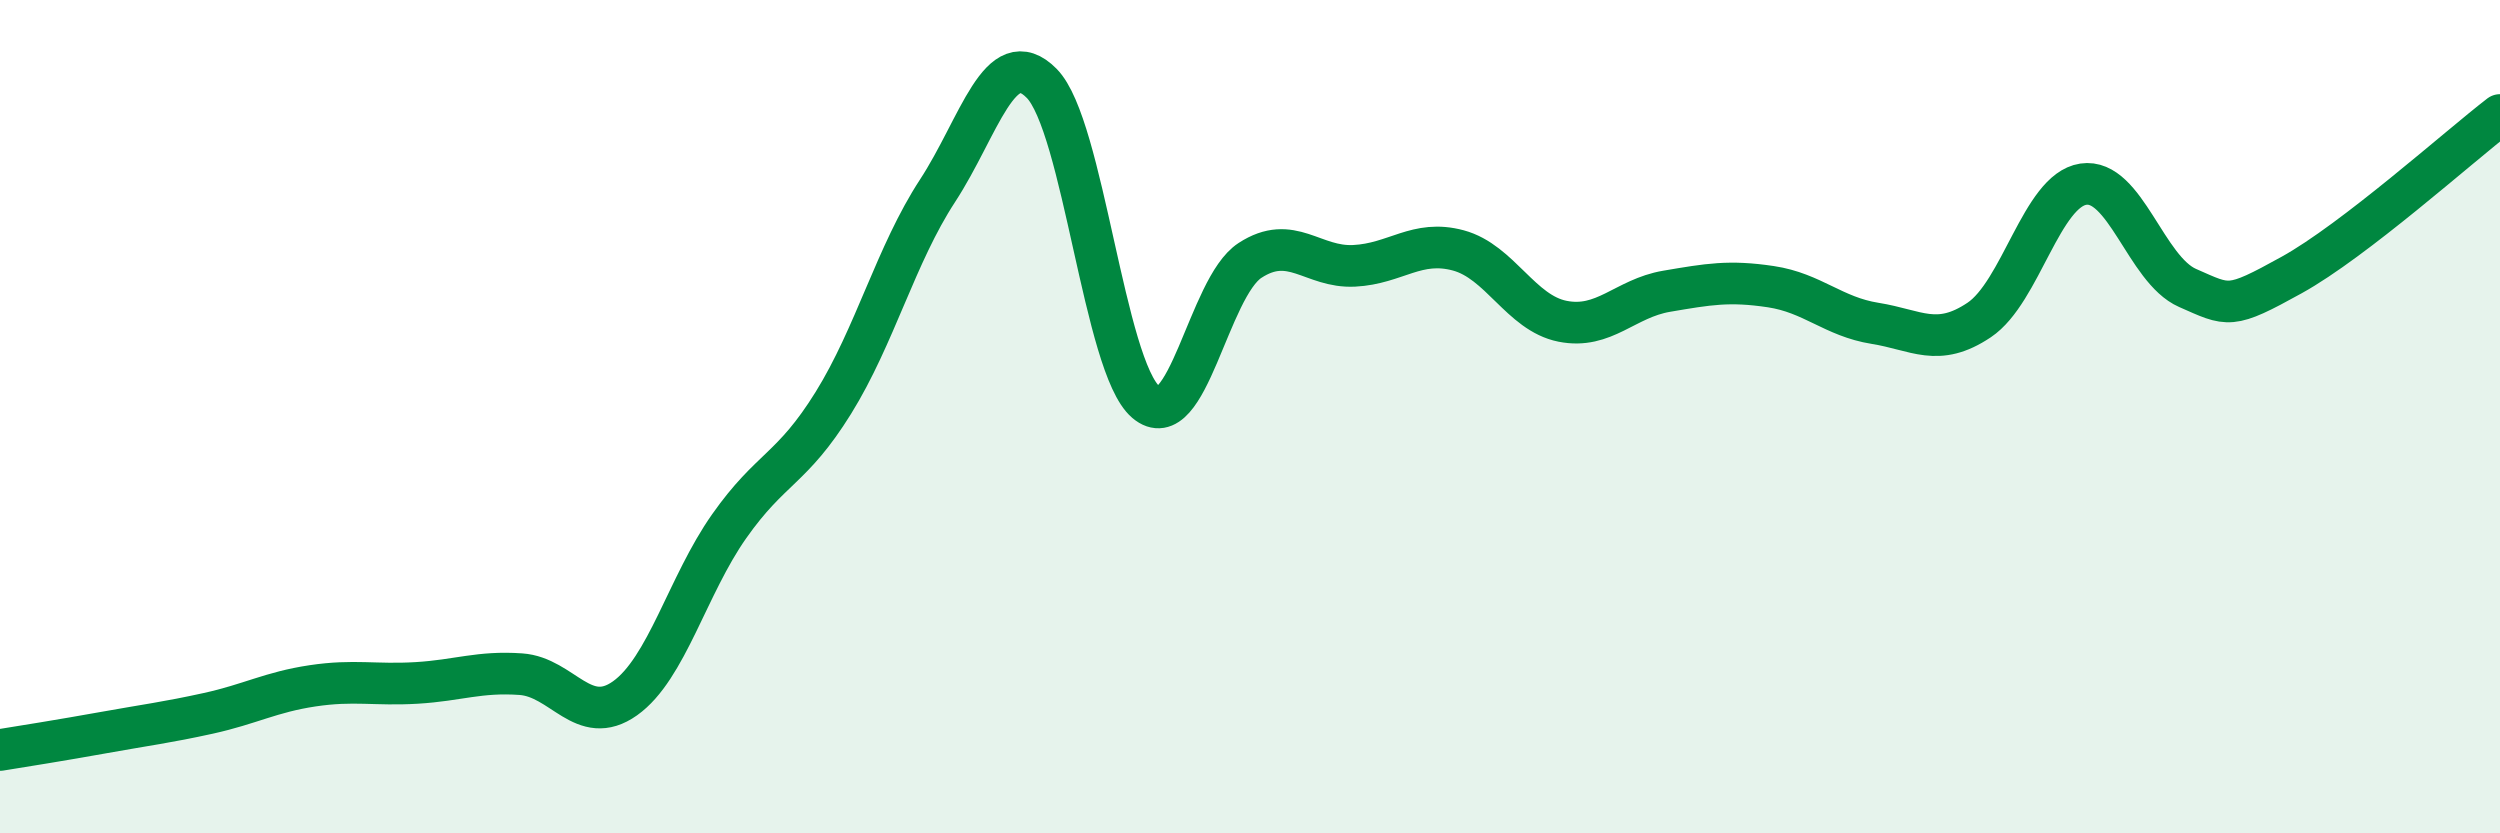
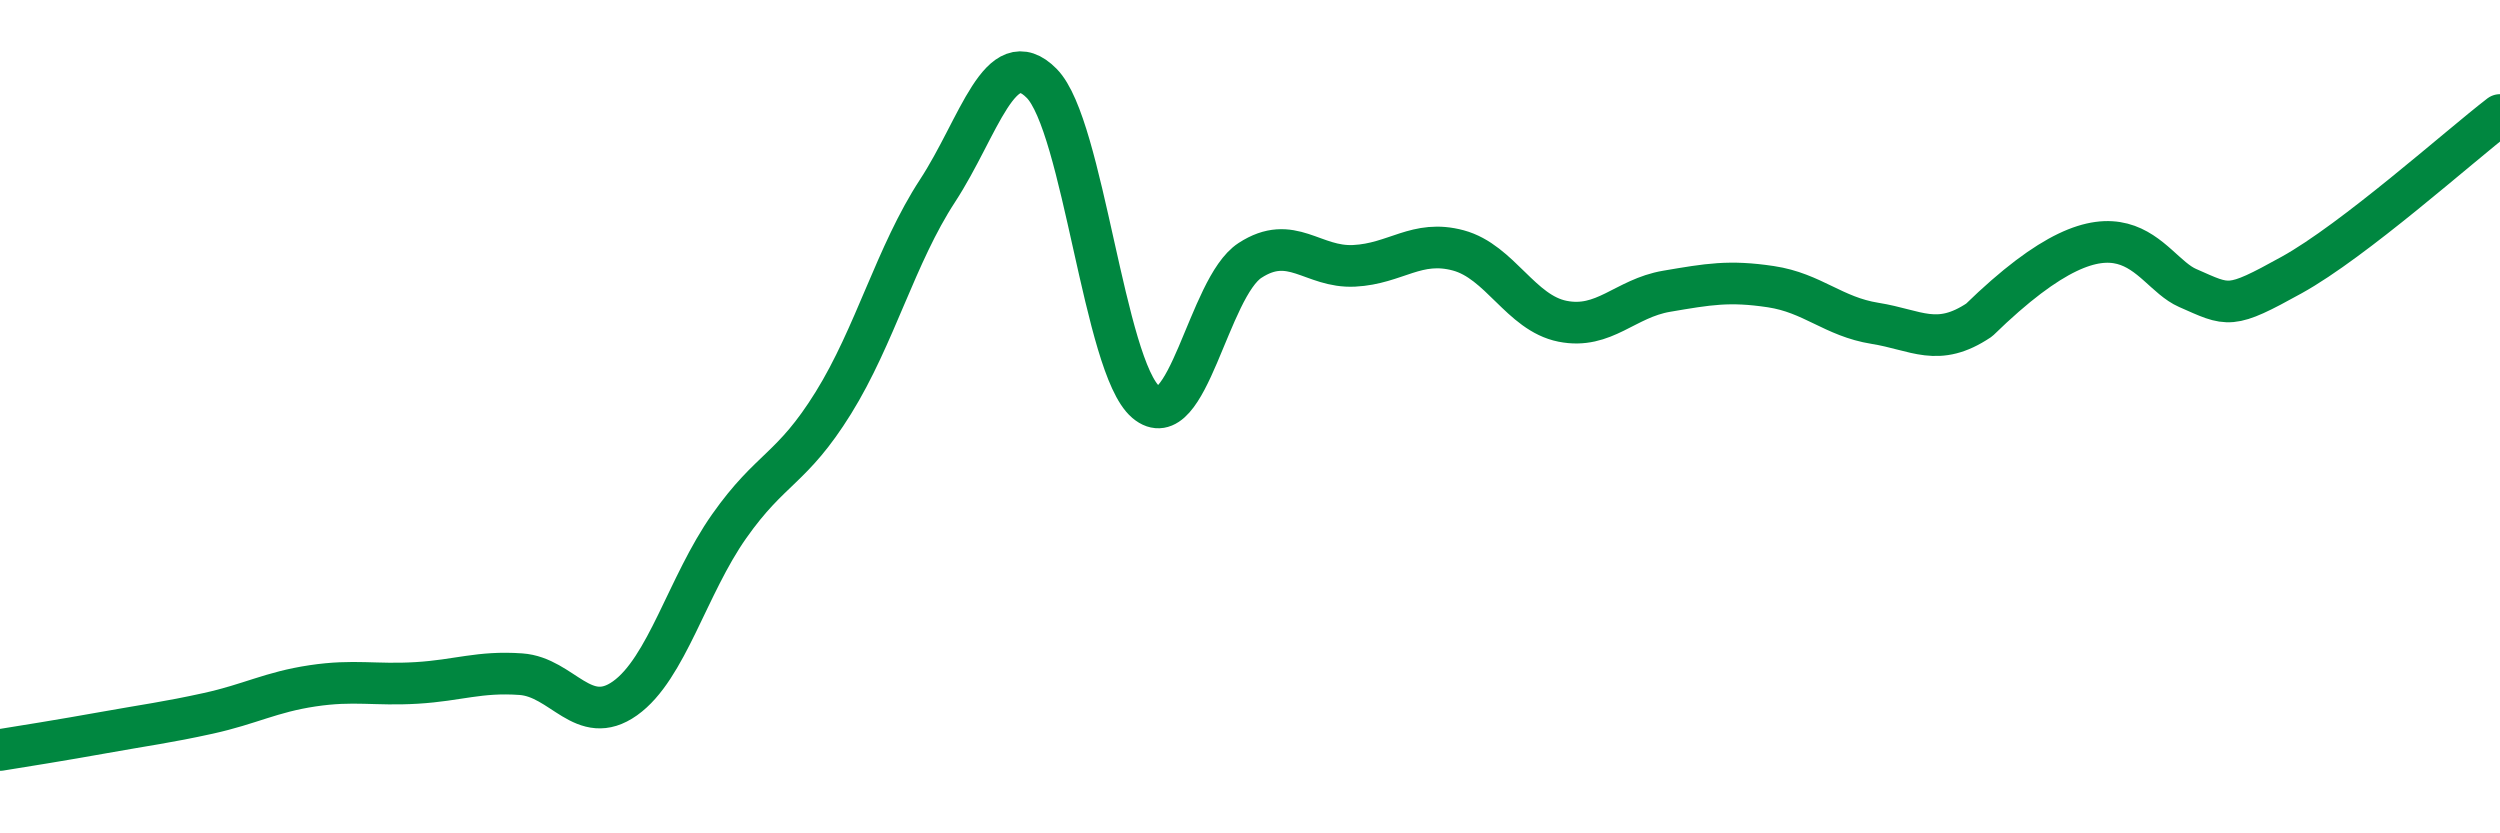
<svg xmlns="http://www.w3.org/2000/svg" width="60" height="20" viewBox="0 0 60 20">
-   <path d="M 0,18 C 0.5,17.92 1.5,17.76 2.5,17.58 C 3.5,17.4 4,17.34 5,17.12 C 6,16.9 6.5,16.61 7.5,16.46 C 8.5,16.31 9,16.45 10,16.39 C 11,16.33 11.5,16.11 12.5,16.18 C 13.5,16.25 14,17.47 15,16.76 C 16,16.05 16.5,14.05 17.5,12.63 C 18.5,11.21 19,11.28 20,9.67 C 21,8.06 21.5,6.11 22.5,4.58 C 23.5,3.05 24,0.99 25,2 C 26,3.01 26.5,8.8 27.5,9.65 C 28.5,10.5 29,6.9 30,6.25 C 31,5.6 31.5,6.43 32.5,6.38 C 33.5,6.33 34,5.74 35,6.01 C 36,6.28 36.5,7.51 37.5,7.71 C 38.5,7.91 39,7.16 40,6.99 C 41,6.82 41.5,6.73 42.5,6.88 C 43.5,7.03 44,7.6 45,7.76 C 46,7.92 46.5,8.35 47.5,7.68 C 48.5,7.01 49,4.57 50,4.42 C 51,4.27 51.5,6.47 52.5,6.91 C 53.5,7.35 53.5,7.43 55,6.6 C 56.5,5.77 59,3.53 60,2.76L60 20L0 20Z" fill="#008740" opacity="0.1" stroke-linecap="round" stroke-linejoin="round" />
-   <path d="M 0,18 C 0.5,17.92 1.5,17.76 2.5,17.58 C 3.5,17.4 4,17.34 5,17.12 C 6,16.9 6.5,16.61 7.5,16.46 C 8.5,16.31 9,16.45 10,16.39 C 11,16.33 11.5,16.11 12.5,16.18 C 13.5,16.25 14,17.47 15,16.76 C 16,16.05 16.5,14.05 17.5,12.63 C 18.5,11.21 19,11.28 20,9.67 C 21,8.06 21.5,6.11 22.5,4.58 C 23.5,3.05 24,0.99 25,2 C 26,3.01 26.5,8.8 27.5,9.65 C 28.5,10.5 29,6.9 30,6.25 C 31,5.6 31.5,6.43 32.5,6.38 C 33.5,6.33 34,5.74 35,6.01 C 36,6.28 36.5,7.51 37.5,7.71 C 38.5,7.91 39,7.16 40,6.99 C 41,6.82 41.5,6.73 42.5,6.88 C 43.5,7.03 44,7.6 45,7.76 C 46,7.92 46.5,8.35 47.5,7.68 C 48.5,7.01 49,4.57 50,4.42 C 51,4.27 51.5,6.47 52.5,6.91 C 53.5,7.35 53.5,7.43 55,6.6 C 56.5,5.77 59,3.53 60,2.76" stroke="#008740" stroke-width="1" fill="none" stroke-linecap="round" stroke-linejoin="round" />
+   <path d="M 0,18 C 0.5,17.92 1.5,17.76 2.5,17.58 C 3.5,17.4 4,17.34 5,17.12 C 6,16.9 6.5,16.61 7.5,16.46 C 8.5,16.31 9,16.45 10,16.39 C 11,16.33 11.5,16.11 12.5,16.18 C 13.5,16.25 14,17.47 15,16.76 C 16,16.05 16.5,14.05 17.5,12.63 C 18.5,11.21 19,11.28 20,9.67 C 21,8.06 21.5,6.11 22.5,4.58 C 23.5,3.05 24,0.99 25,2 C 26,3.01 26.5,8.8 27.5,9.65 C 28.5,10.5 29,6.9 30,6.25 C 31,5.6 31.5,6.43 32.5,6.38 C 33.5,6.33 34,5.74 35,6.01 C 36,6.28 36.5,7.51 37.5,7.71 C 38.5,7.91 39,7.16 40,6.99 C 41,6.82 41.5,6.73 42.5,6.88 C 43.5,7.03 44,7.6 45,7.76 C 46,7.92 46.5,8.35 47.5,7.68 C 51,4.27 51.5,6.47 52.5,6.91 C 53.5,7.35 53.5,7.43 55,6.6 C 56.5,5.77 59,3.53 60,2.76" stroke="#008740" stroke-width="1" fill="none" stroke-linecap="round" stroke-linejoin="round" />
</svg>